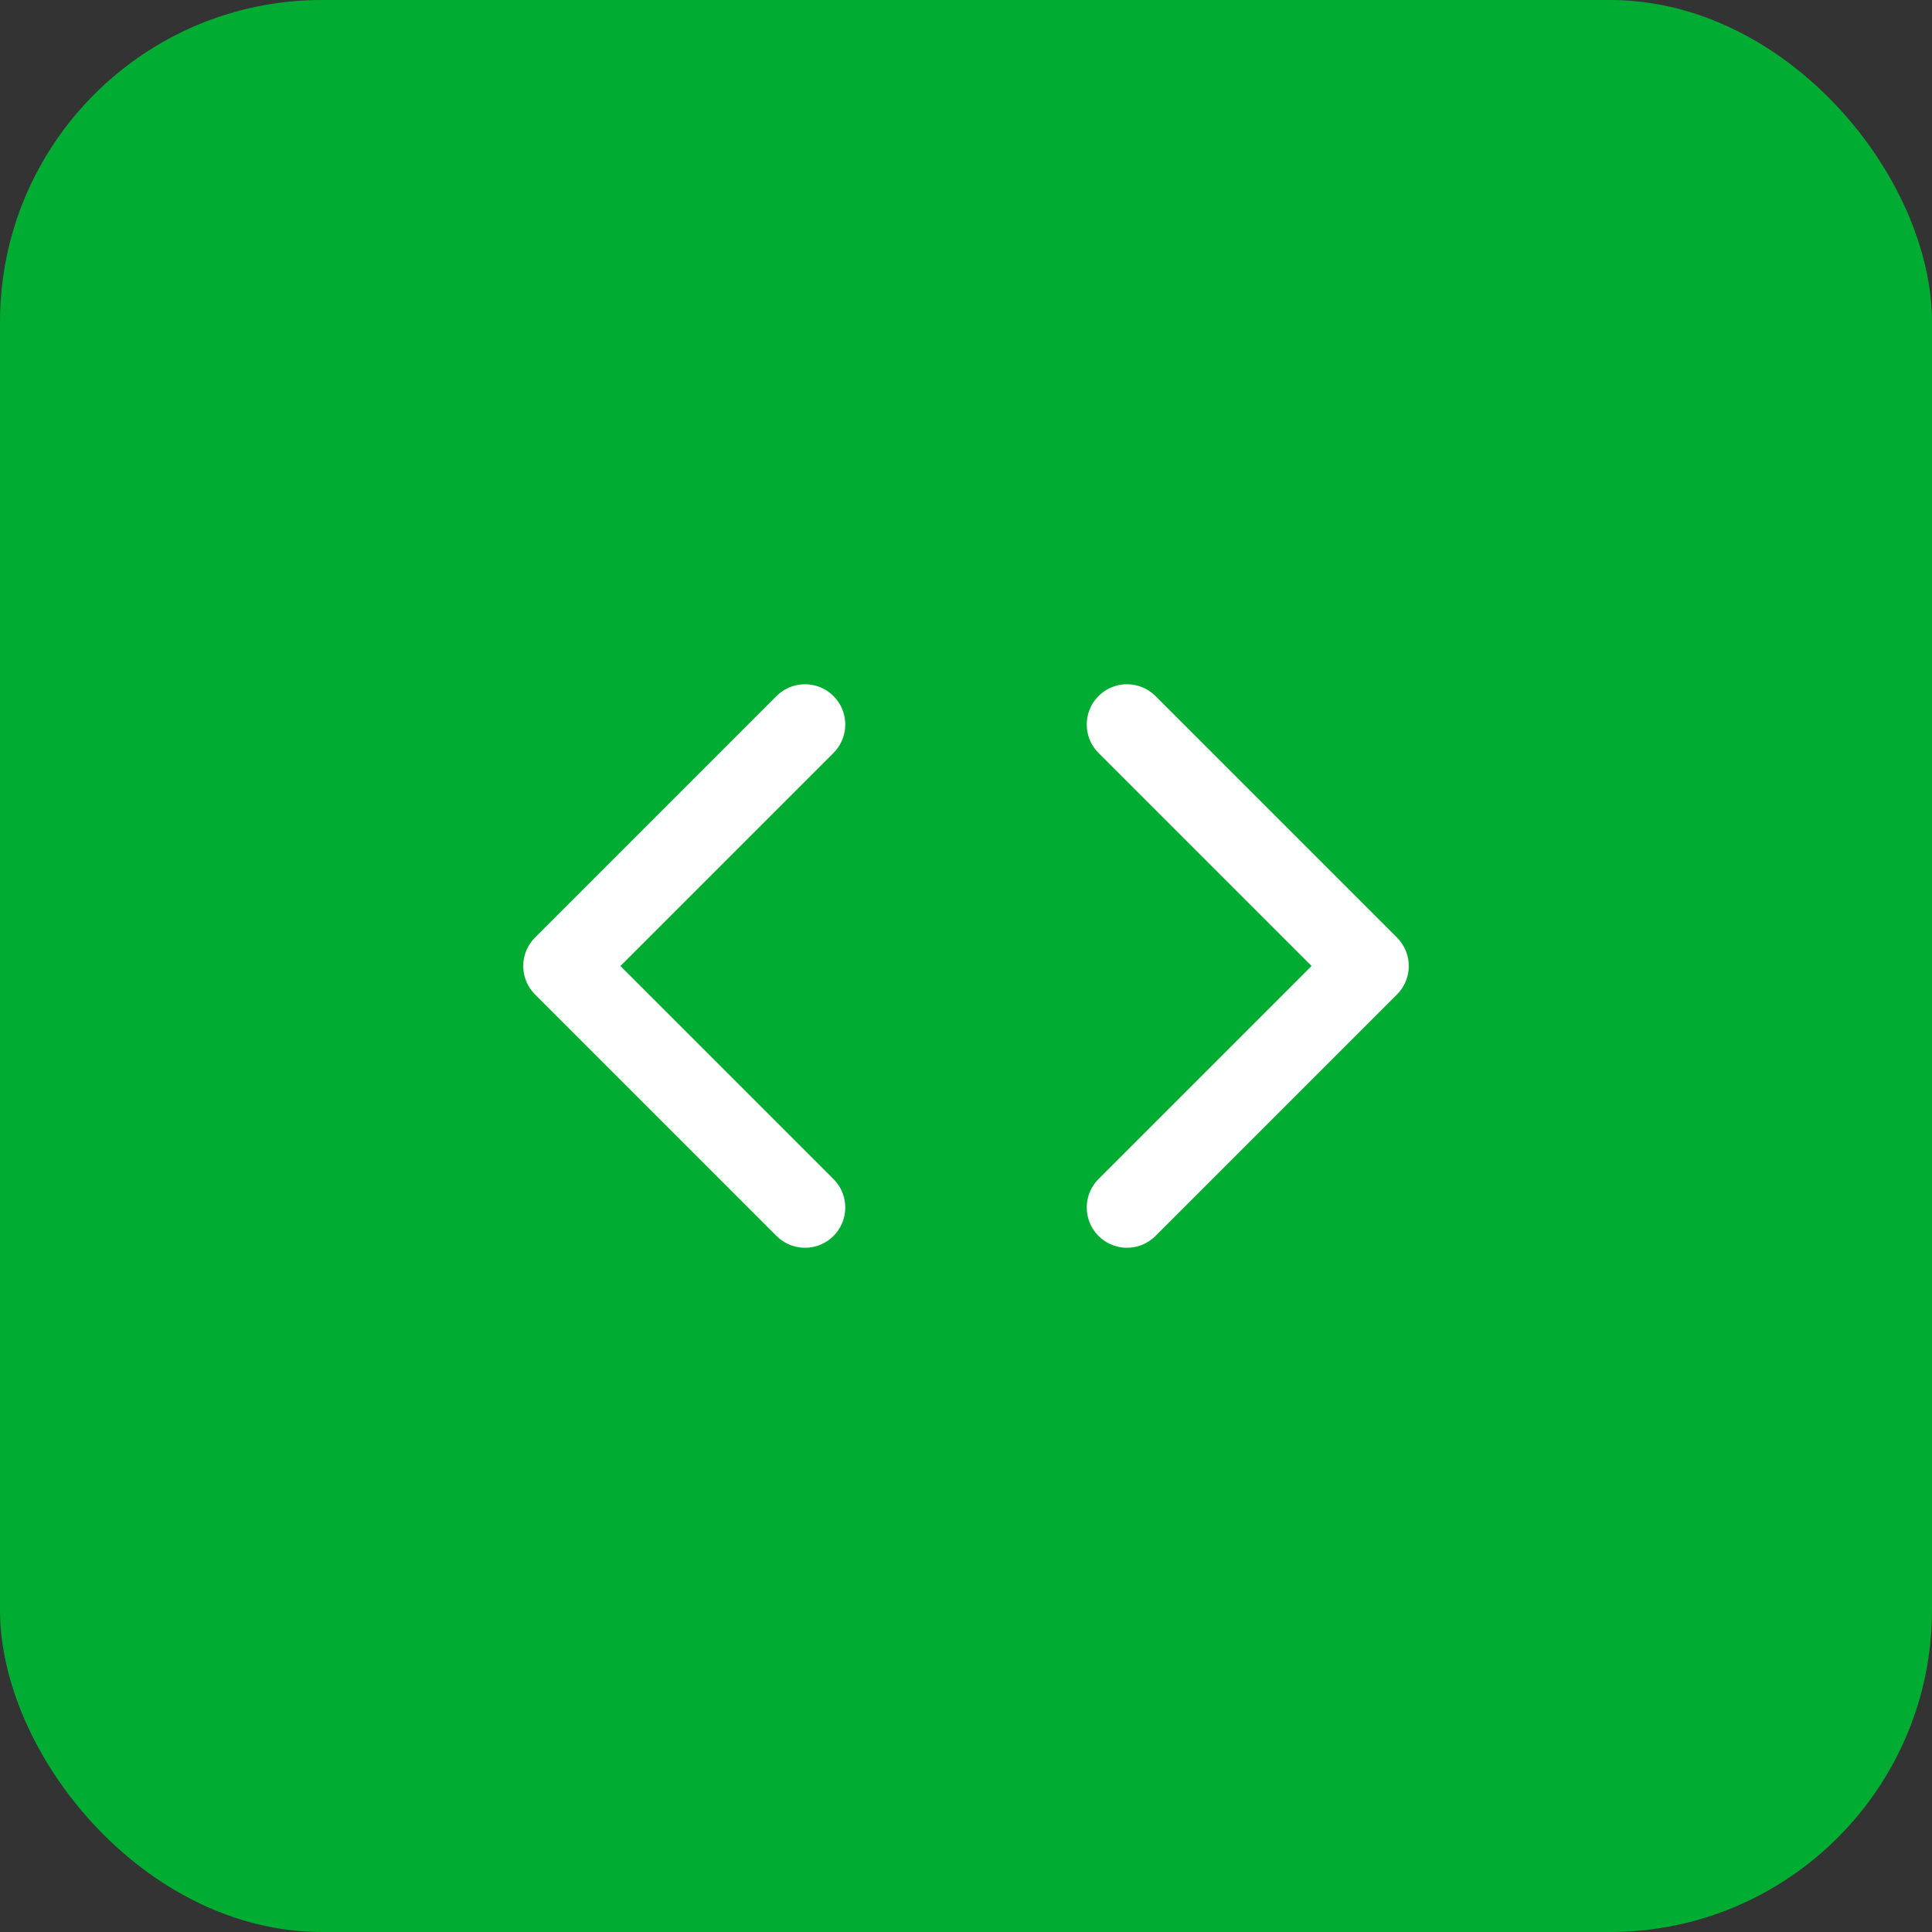
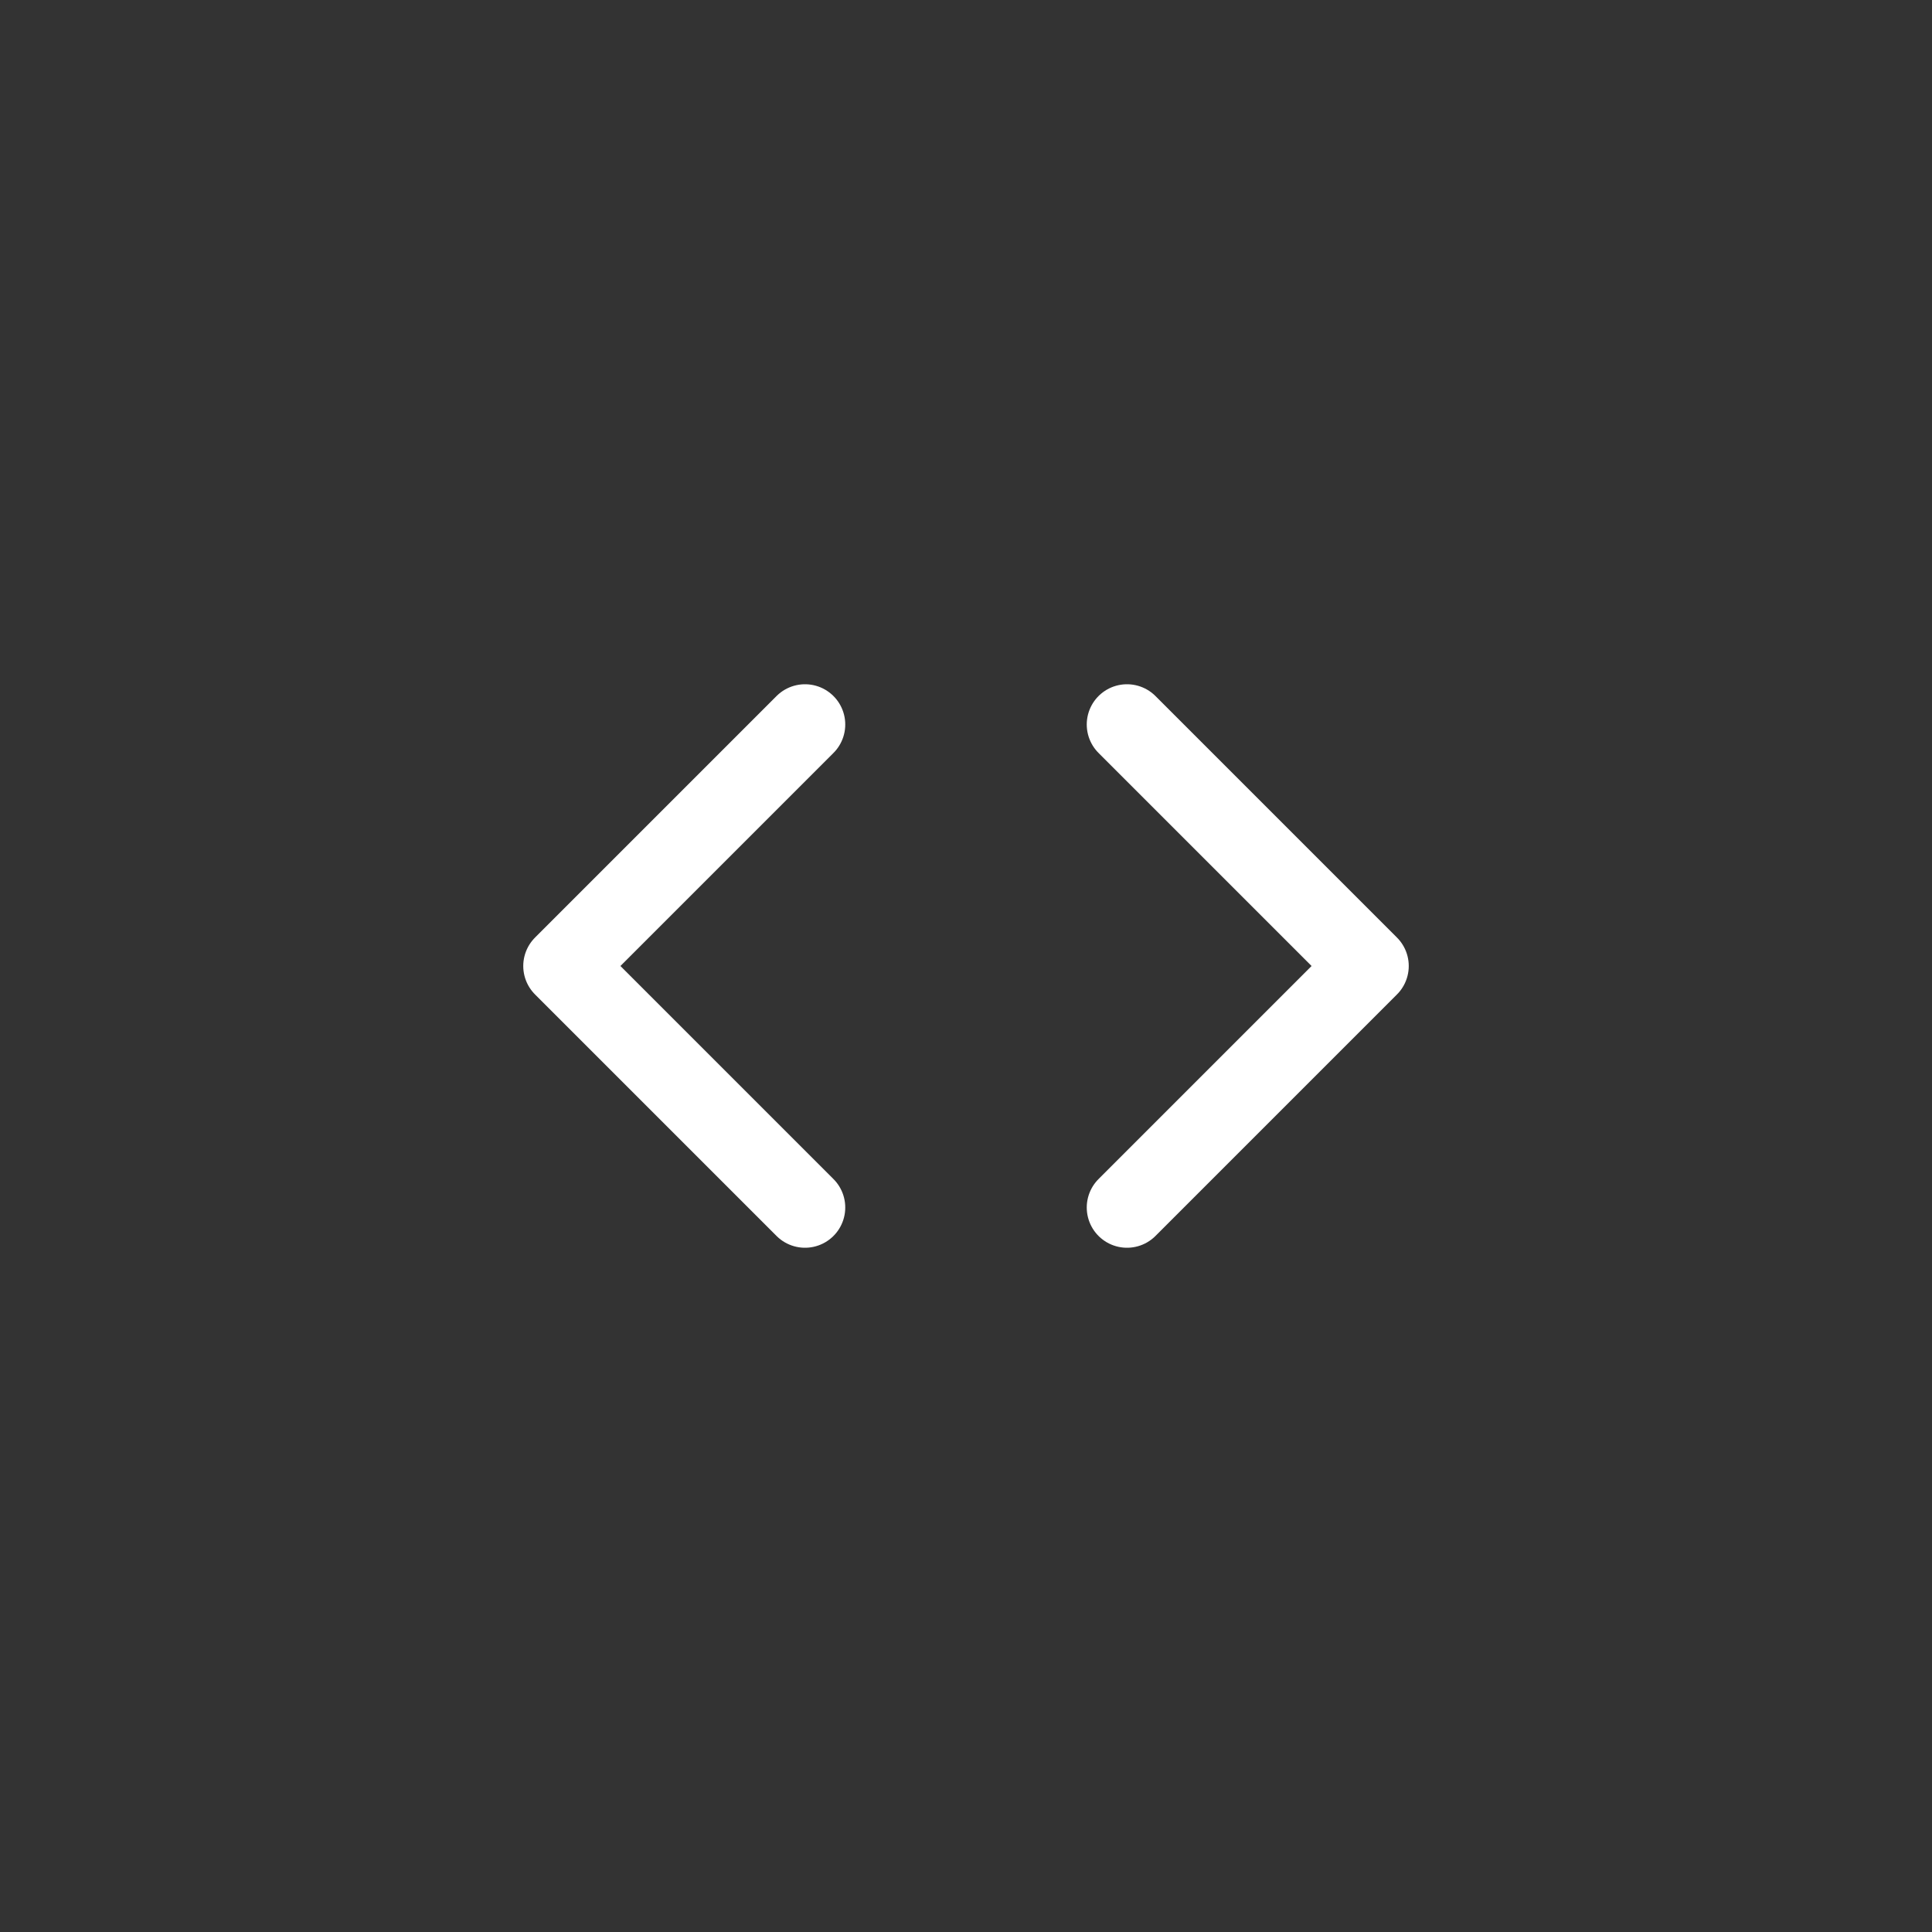
<svg xmlns="http://www.w3.org/2000/svg" width="48" height="48" viewBox="0 0 48 48" fill="none">
  <rect x="0" y="0" width="48" height="48" fill="#333333" stroke="none" />
-   <rect width="48" height="48" rx="8" fill="#00AC32" />
  <path d="M28 30L34 24L28 18M20 18L14 24L20 30" stroke="white" stroke-width="2" stroke-linecap="round" stroke-linejoin="round" />
</svg>